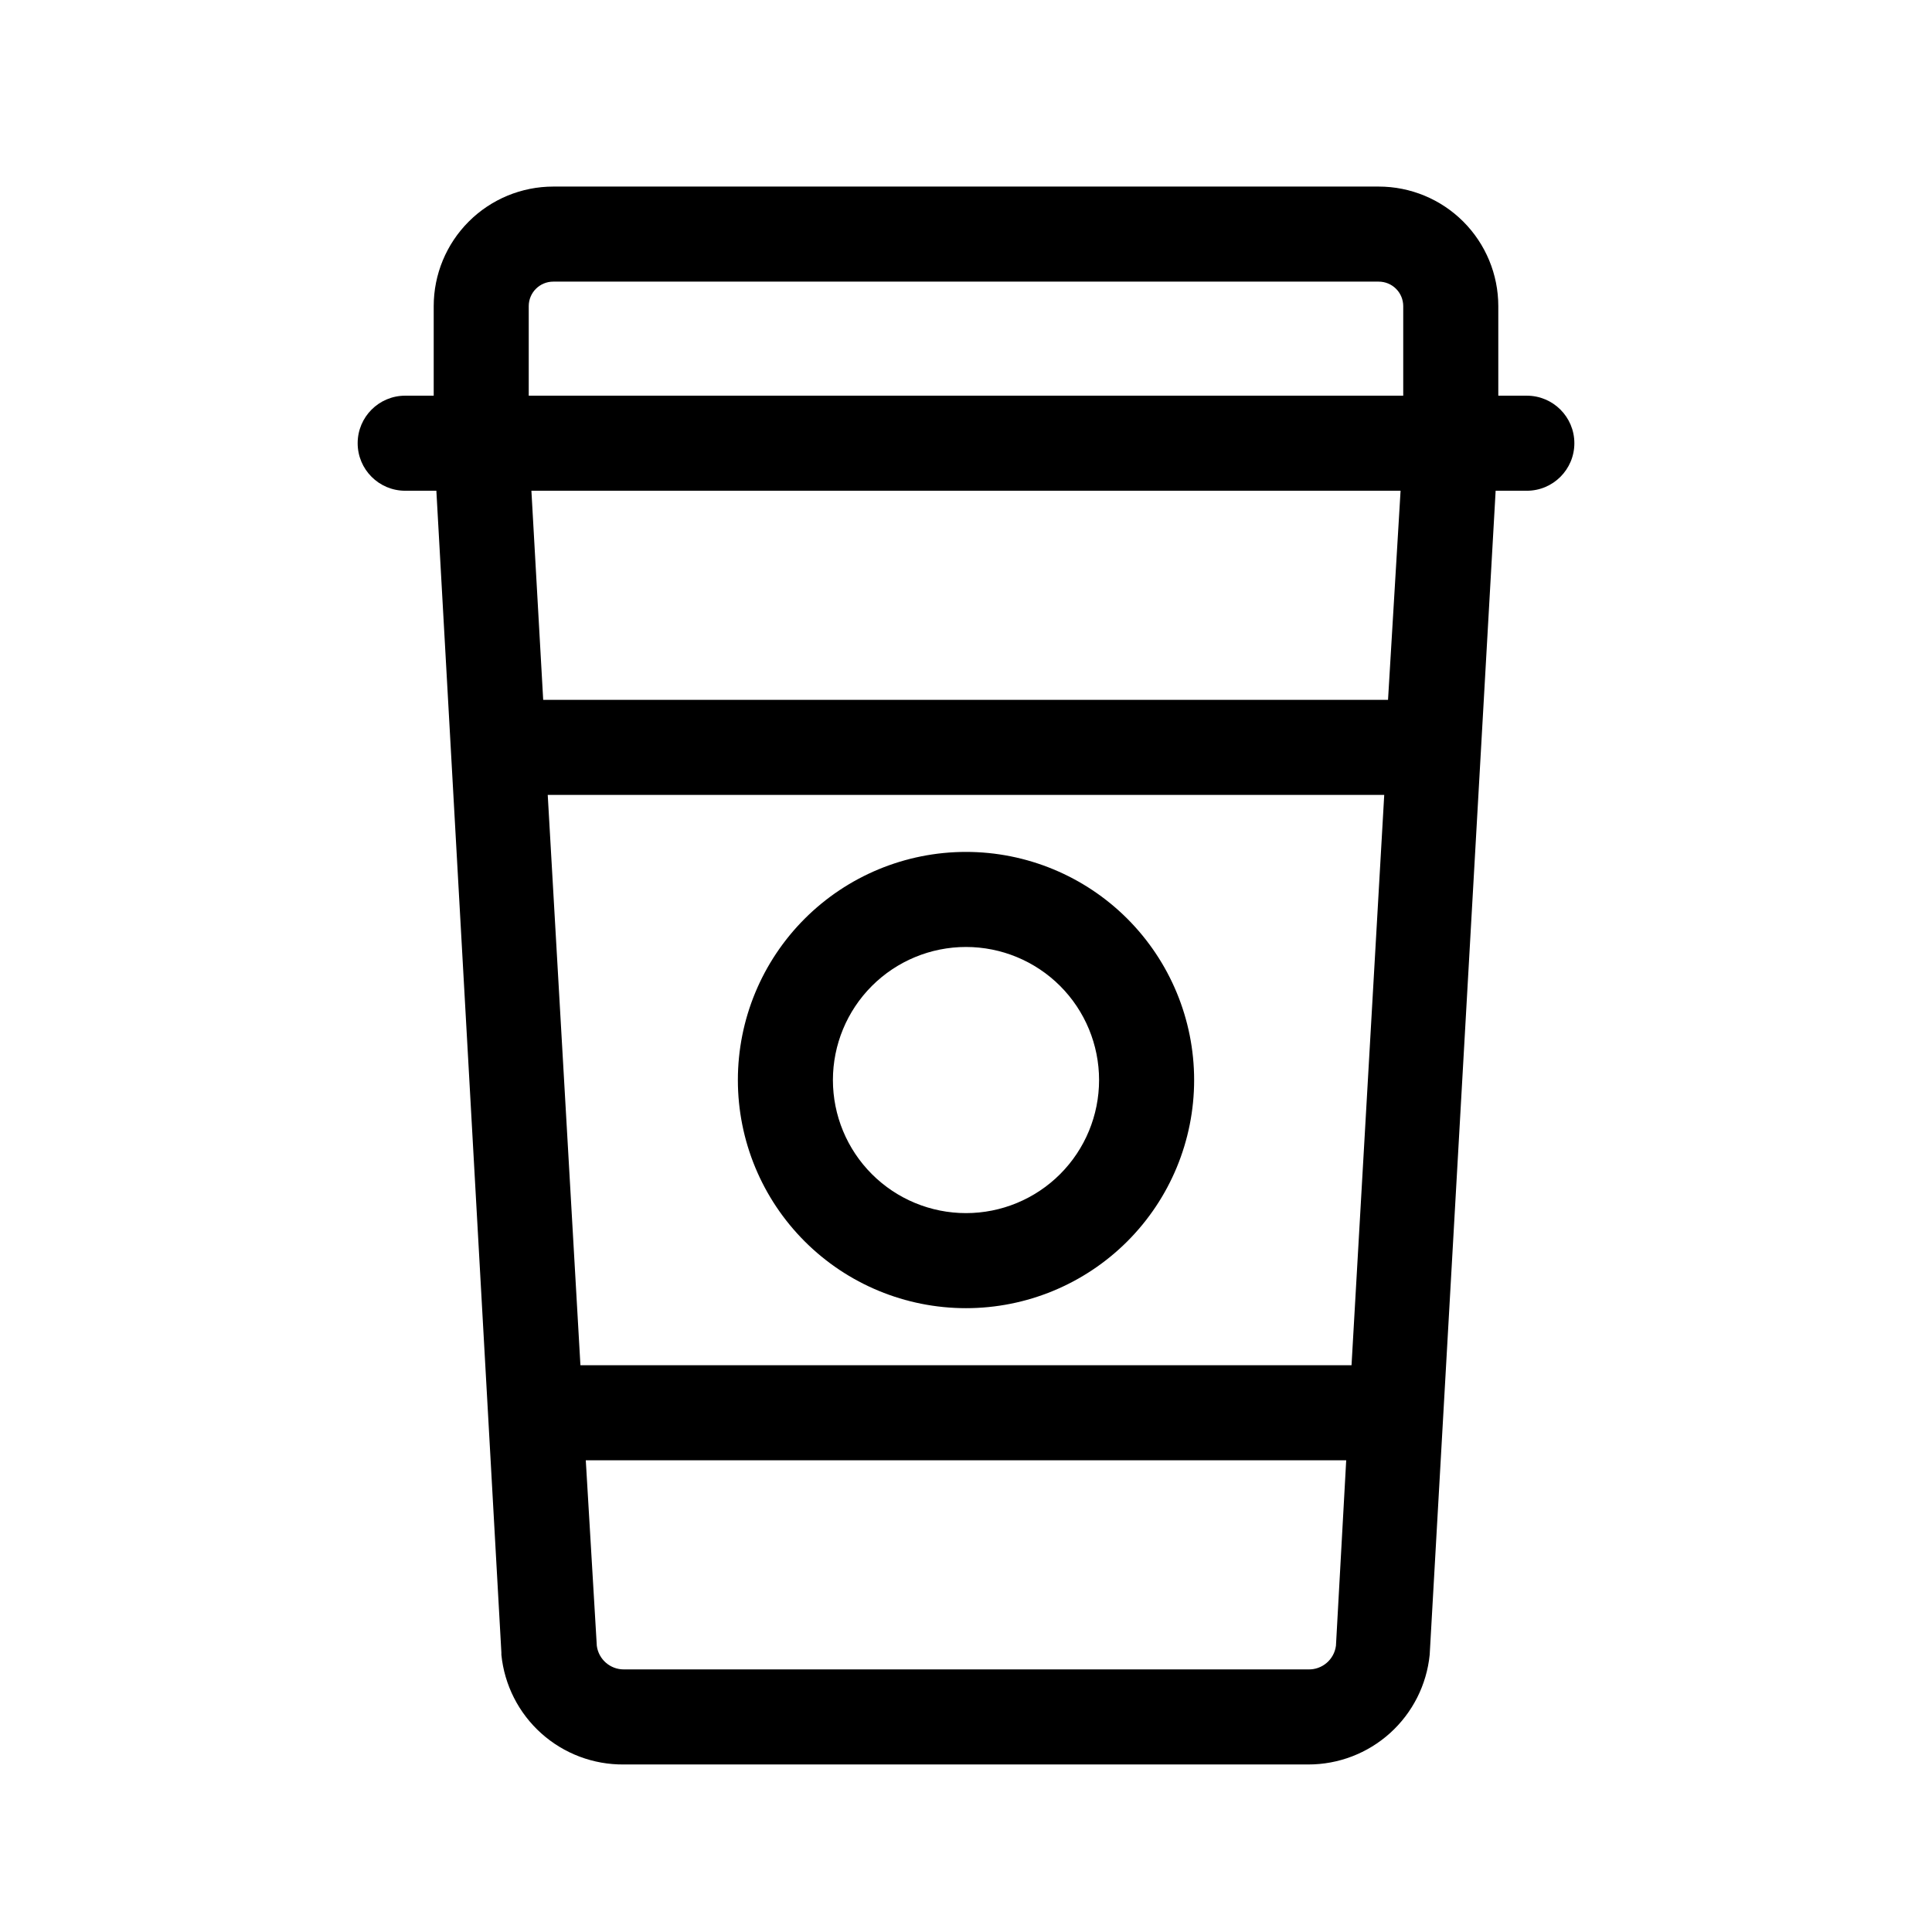
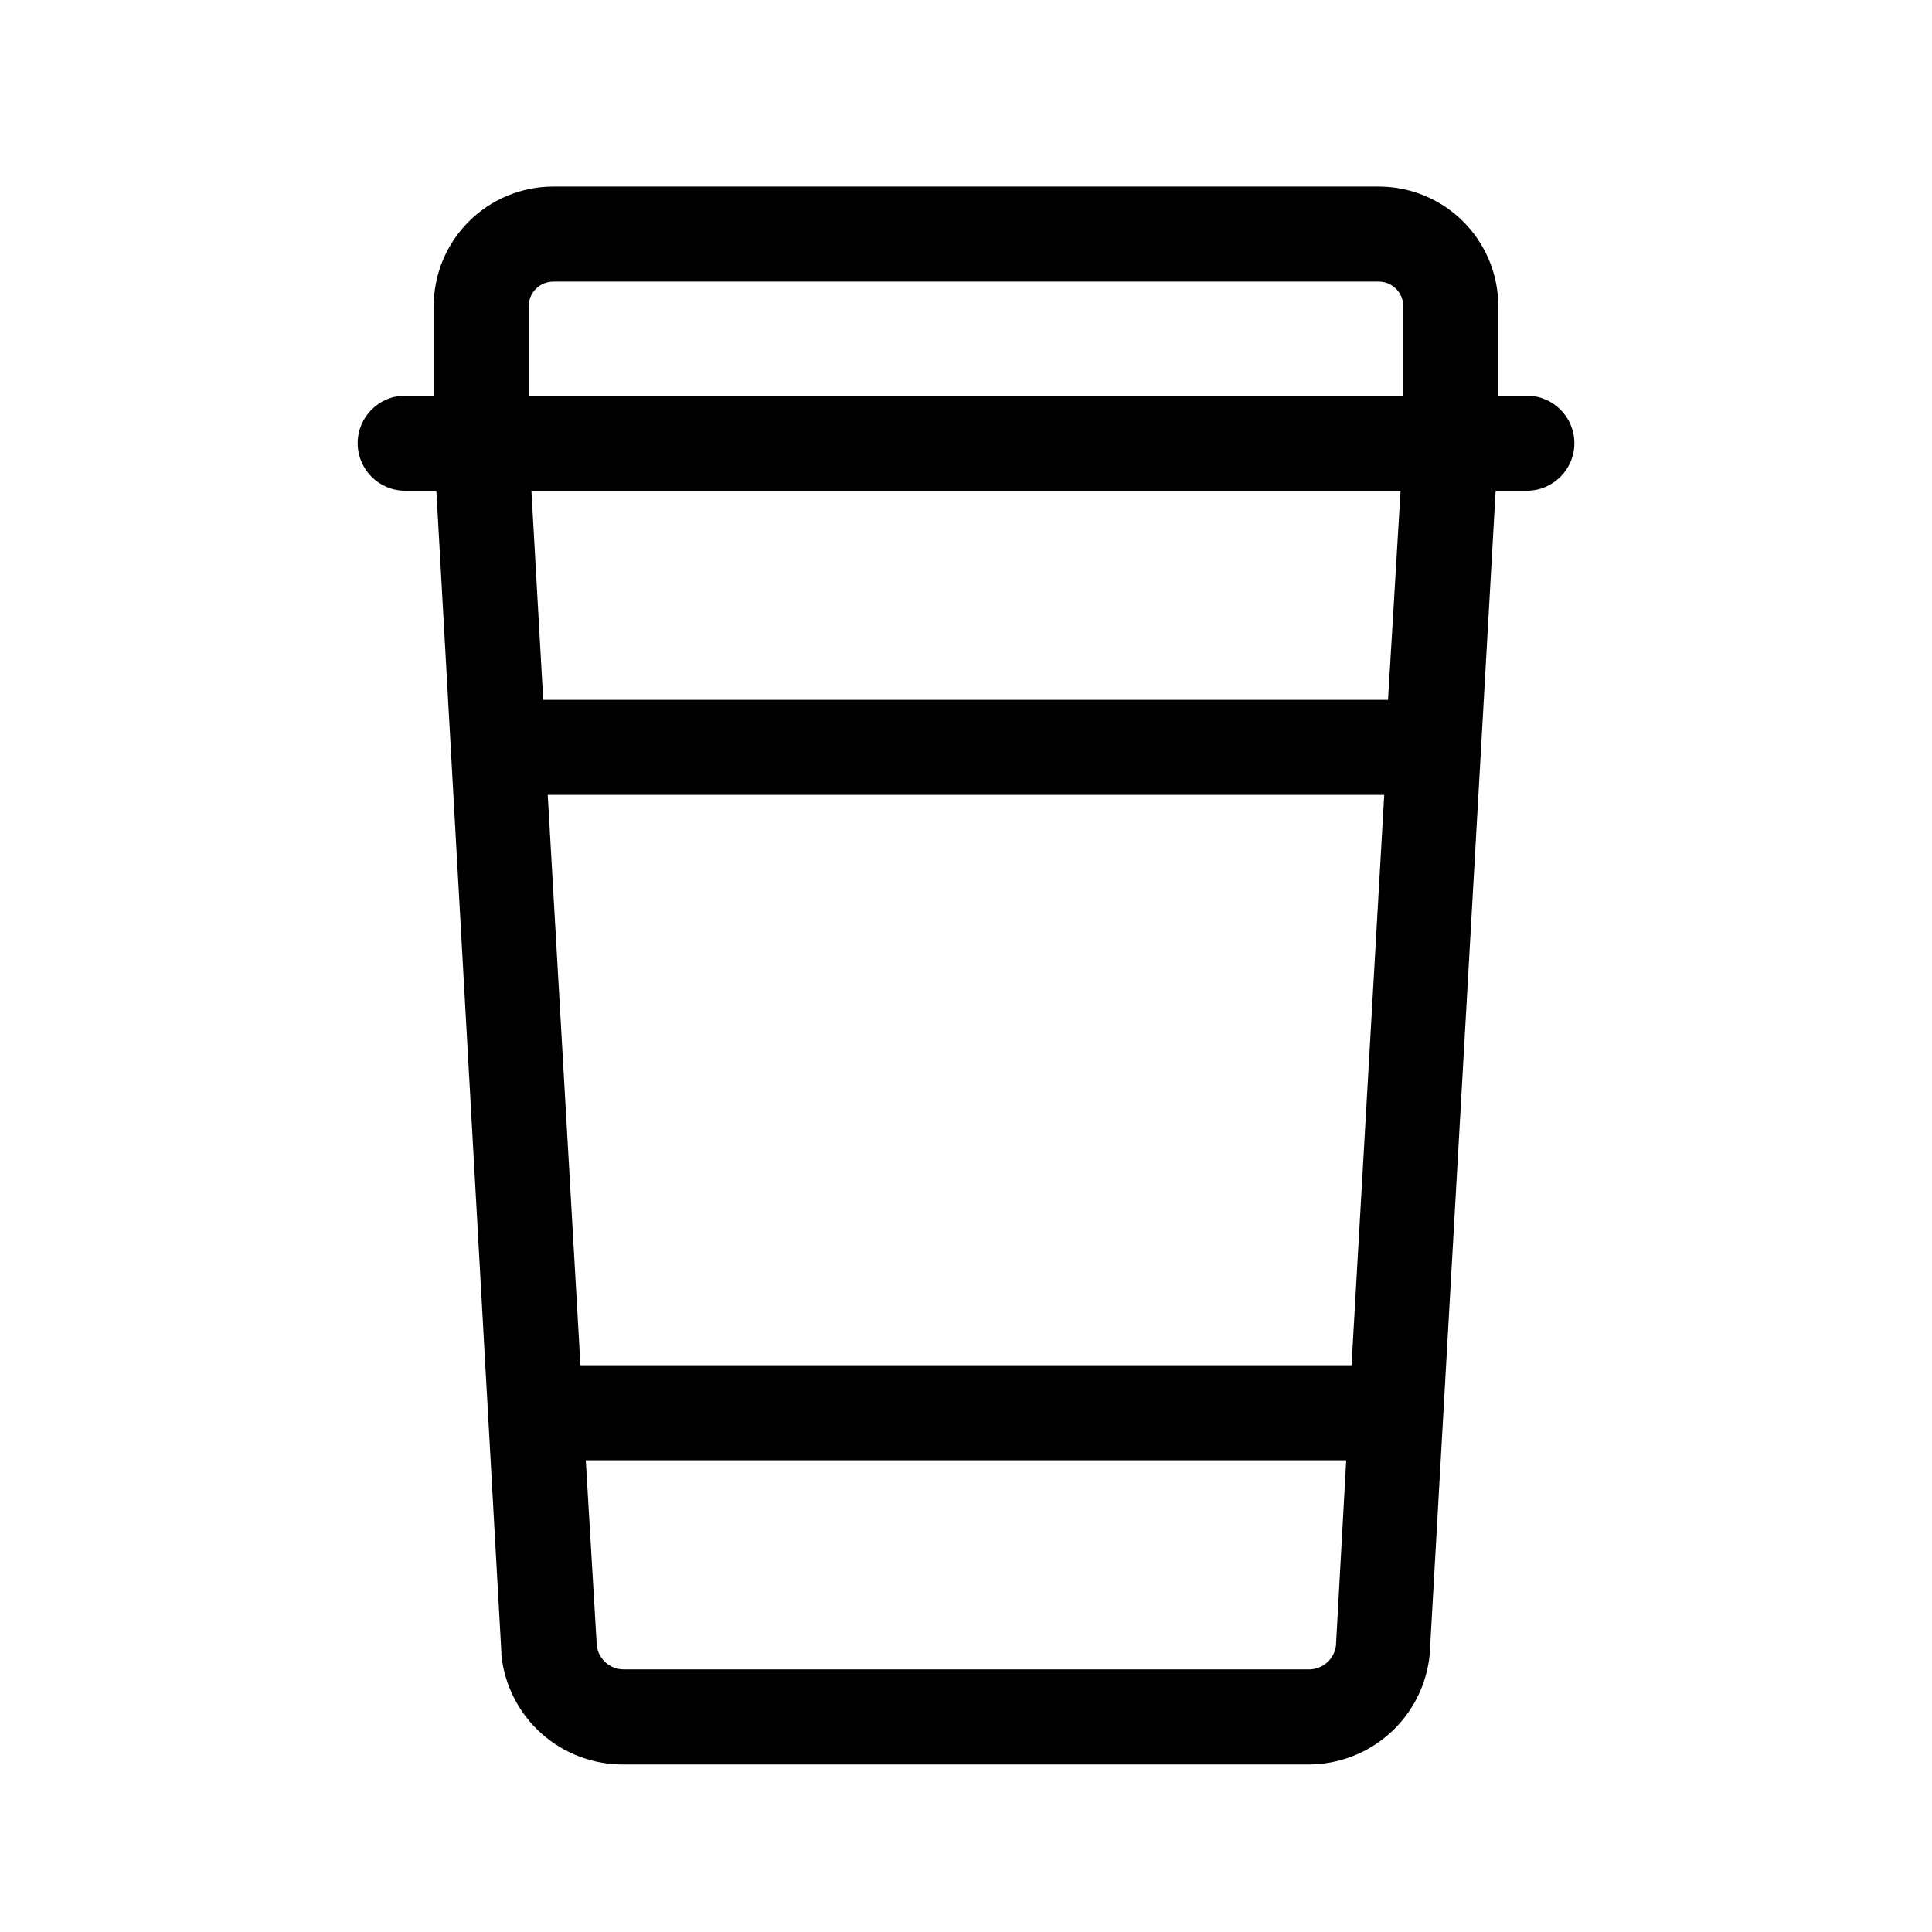
<svg xmlns="http://www.w3.org/2000/svg" fill="#000000" width="800px" height="800px" version="1.1" viewBox="144 144 512 512">
  <g>
-     <path d="m400 490.68c16.031 0 31.41-6.367 42.75-17.707 11.336-11.336 17.707-26.715 17.707-42.75 0-16.035-6.371-31.41-17.707-42.75-11.34-11.336-26.719-17.707-42.75-17.707-16.035 0-31.414 6.371-42.75 17.707-11.34 11.34-17.707 26.715-17.707 42.75 0 16.035 6.367 31.414 17.707 42.75 11.336 11.34 26.715 17.707 42.75 17.707zm0-95.723c9.352 0 18.32 3.715 24.938 10.328 6.613 6.613 10.328 15.586 10.328 24.938 0 9.355-3.715 18.324-10.328 24.938-6.617 6.613-15.586 10.328-24.938 10.328-9.355 0-18.324-3.715-24.938-10.328-6.613-6.613-10.332-15.582-10.332-24.938 0-9.352 3.719-18.324 10.332-24.938 6.613-6.613 15.582-10.328 24.938-10.328z" />
    <path d="m548.62 248.86h-7.555v-23.73c0-8.402-3.34-16.465-9.281-22.406-5.945-5.945-14.004-9.281-22.41-9.281h-218.75c-8.402 0-16.465 3.336-22.406 9.281-5.945 5.941-9.281 14.004-9.281 22.406v23.73h-7.559c-6.957 0-12.594 5.641-12.594 12.594 0 6.957 5.637 12.598 12.594 12.598h8.262l17.23 307.88v0.605-0.004c0.805 8.023 4.578 15.453 10.582 20.832 6.004 5.379 13.805 8.316 21.863 8.238h181.37c8.02 0.016 15.754-2.953 21.703-8.324 5.953-5.375 9.691-12.77 10.492-20.746l17.48-308.48h8.262c6.957 0 12.598-5.641 12.598-12.598 0-6.953-5.641-12.594-12.598-12.594zm-264.5-23.73c0-3.59 2.91-6.496 6.5-6.496h218.75c1.723 0 3.379 0.684 4.598 1.902s1.902 2.871 1.902 4.594v23.73h-231.75zm218.05 280.67h-204.35l-8.664-151.14h221.68zm-11.488 80.609h-181.37c-3.613 0.008-6.672-2.664-7.152-6.246l-2.922-49.172h201.52l-2.719 49.172h-0.004c-0.488 3.66-3.664 6.359-7.356 6.246zm21.16-256.94h-223.89l-3.125-55.418h230.34z" />
  </g>
</svg>